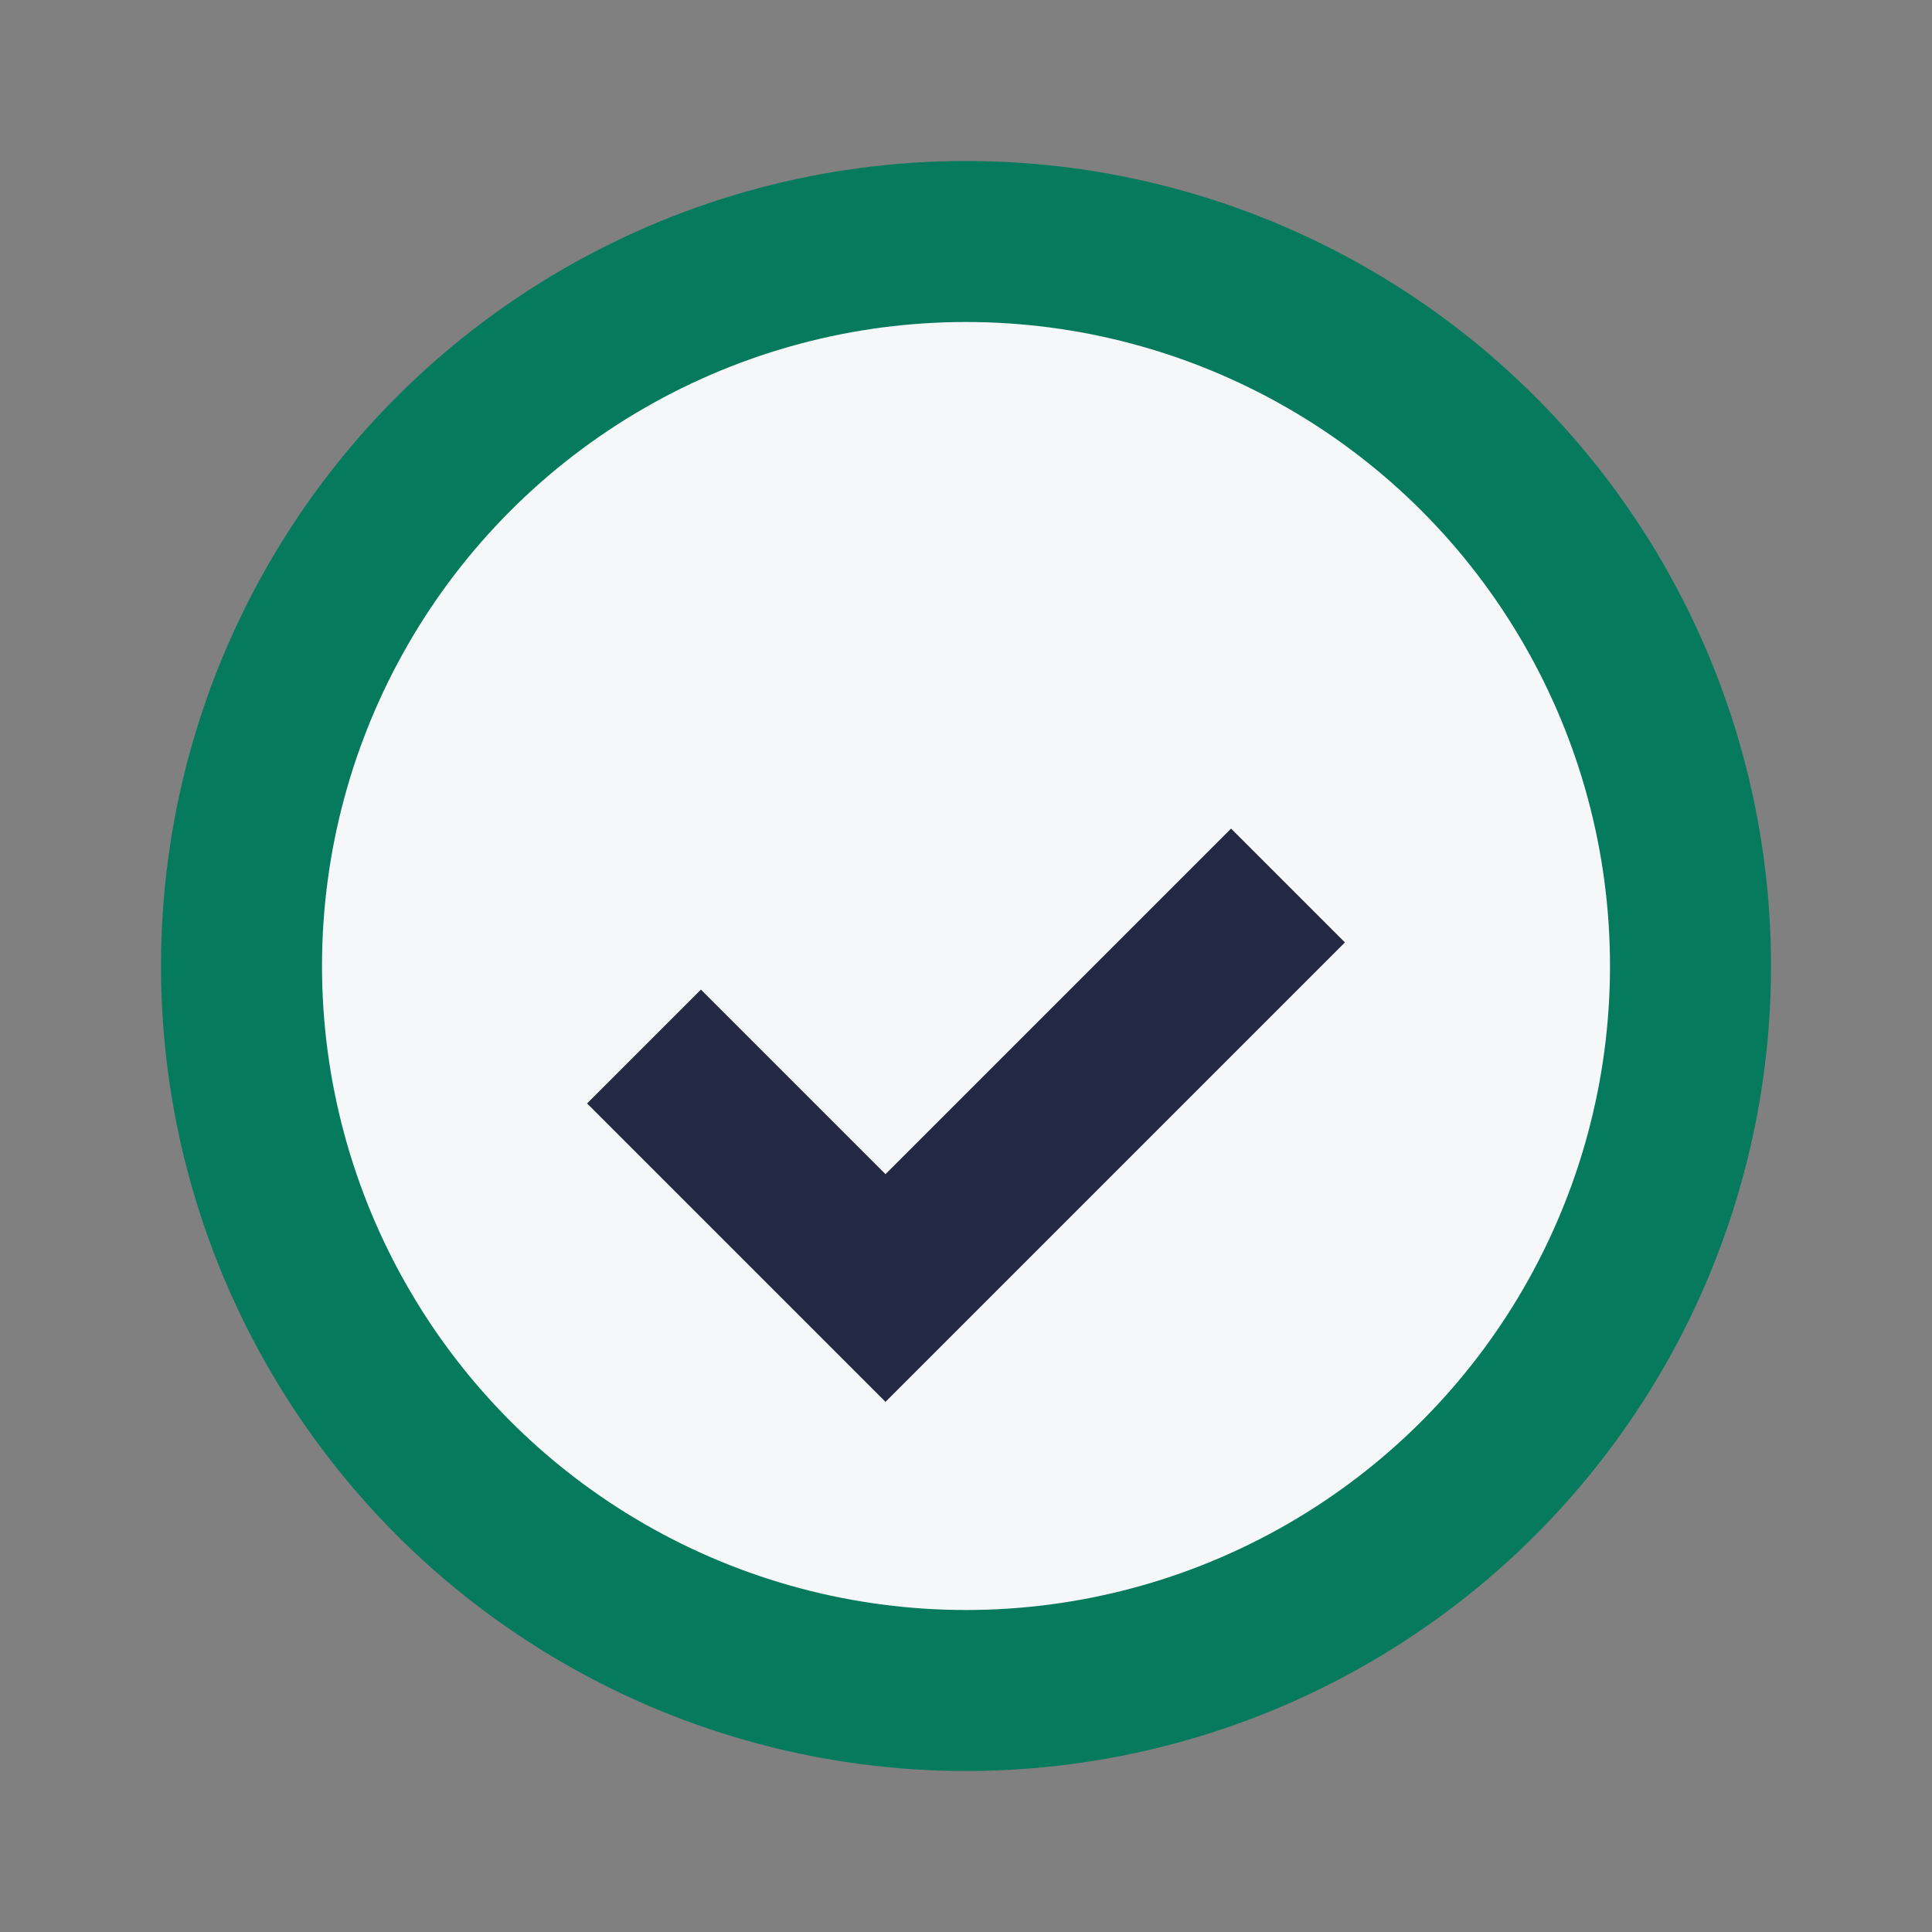
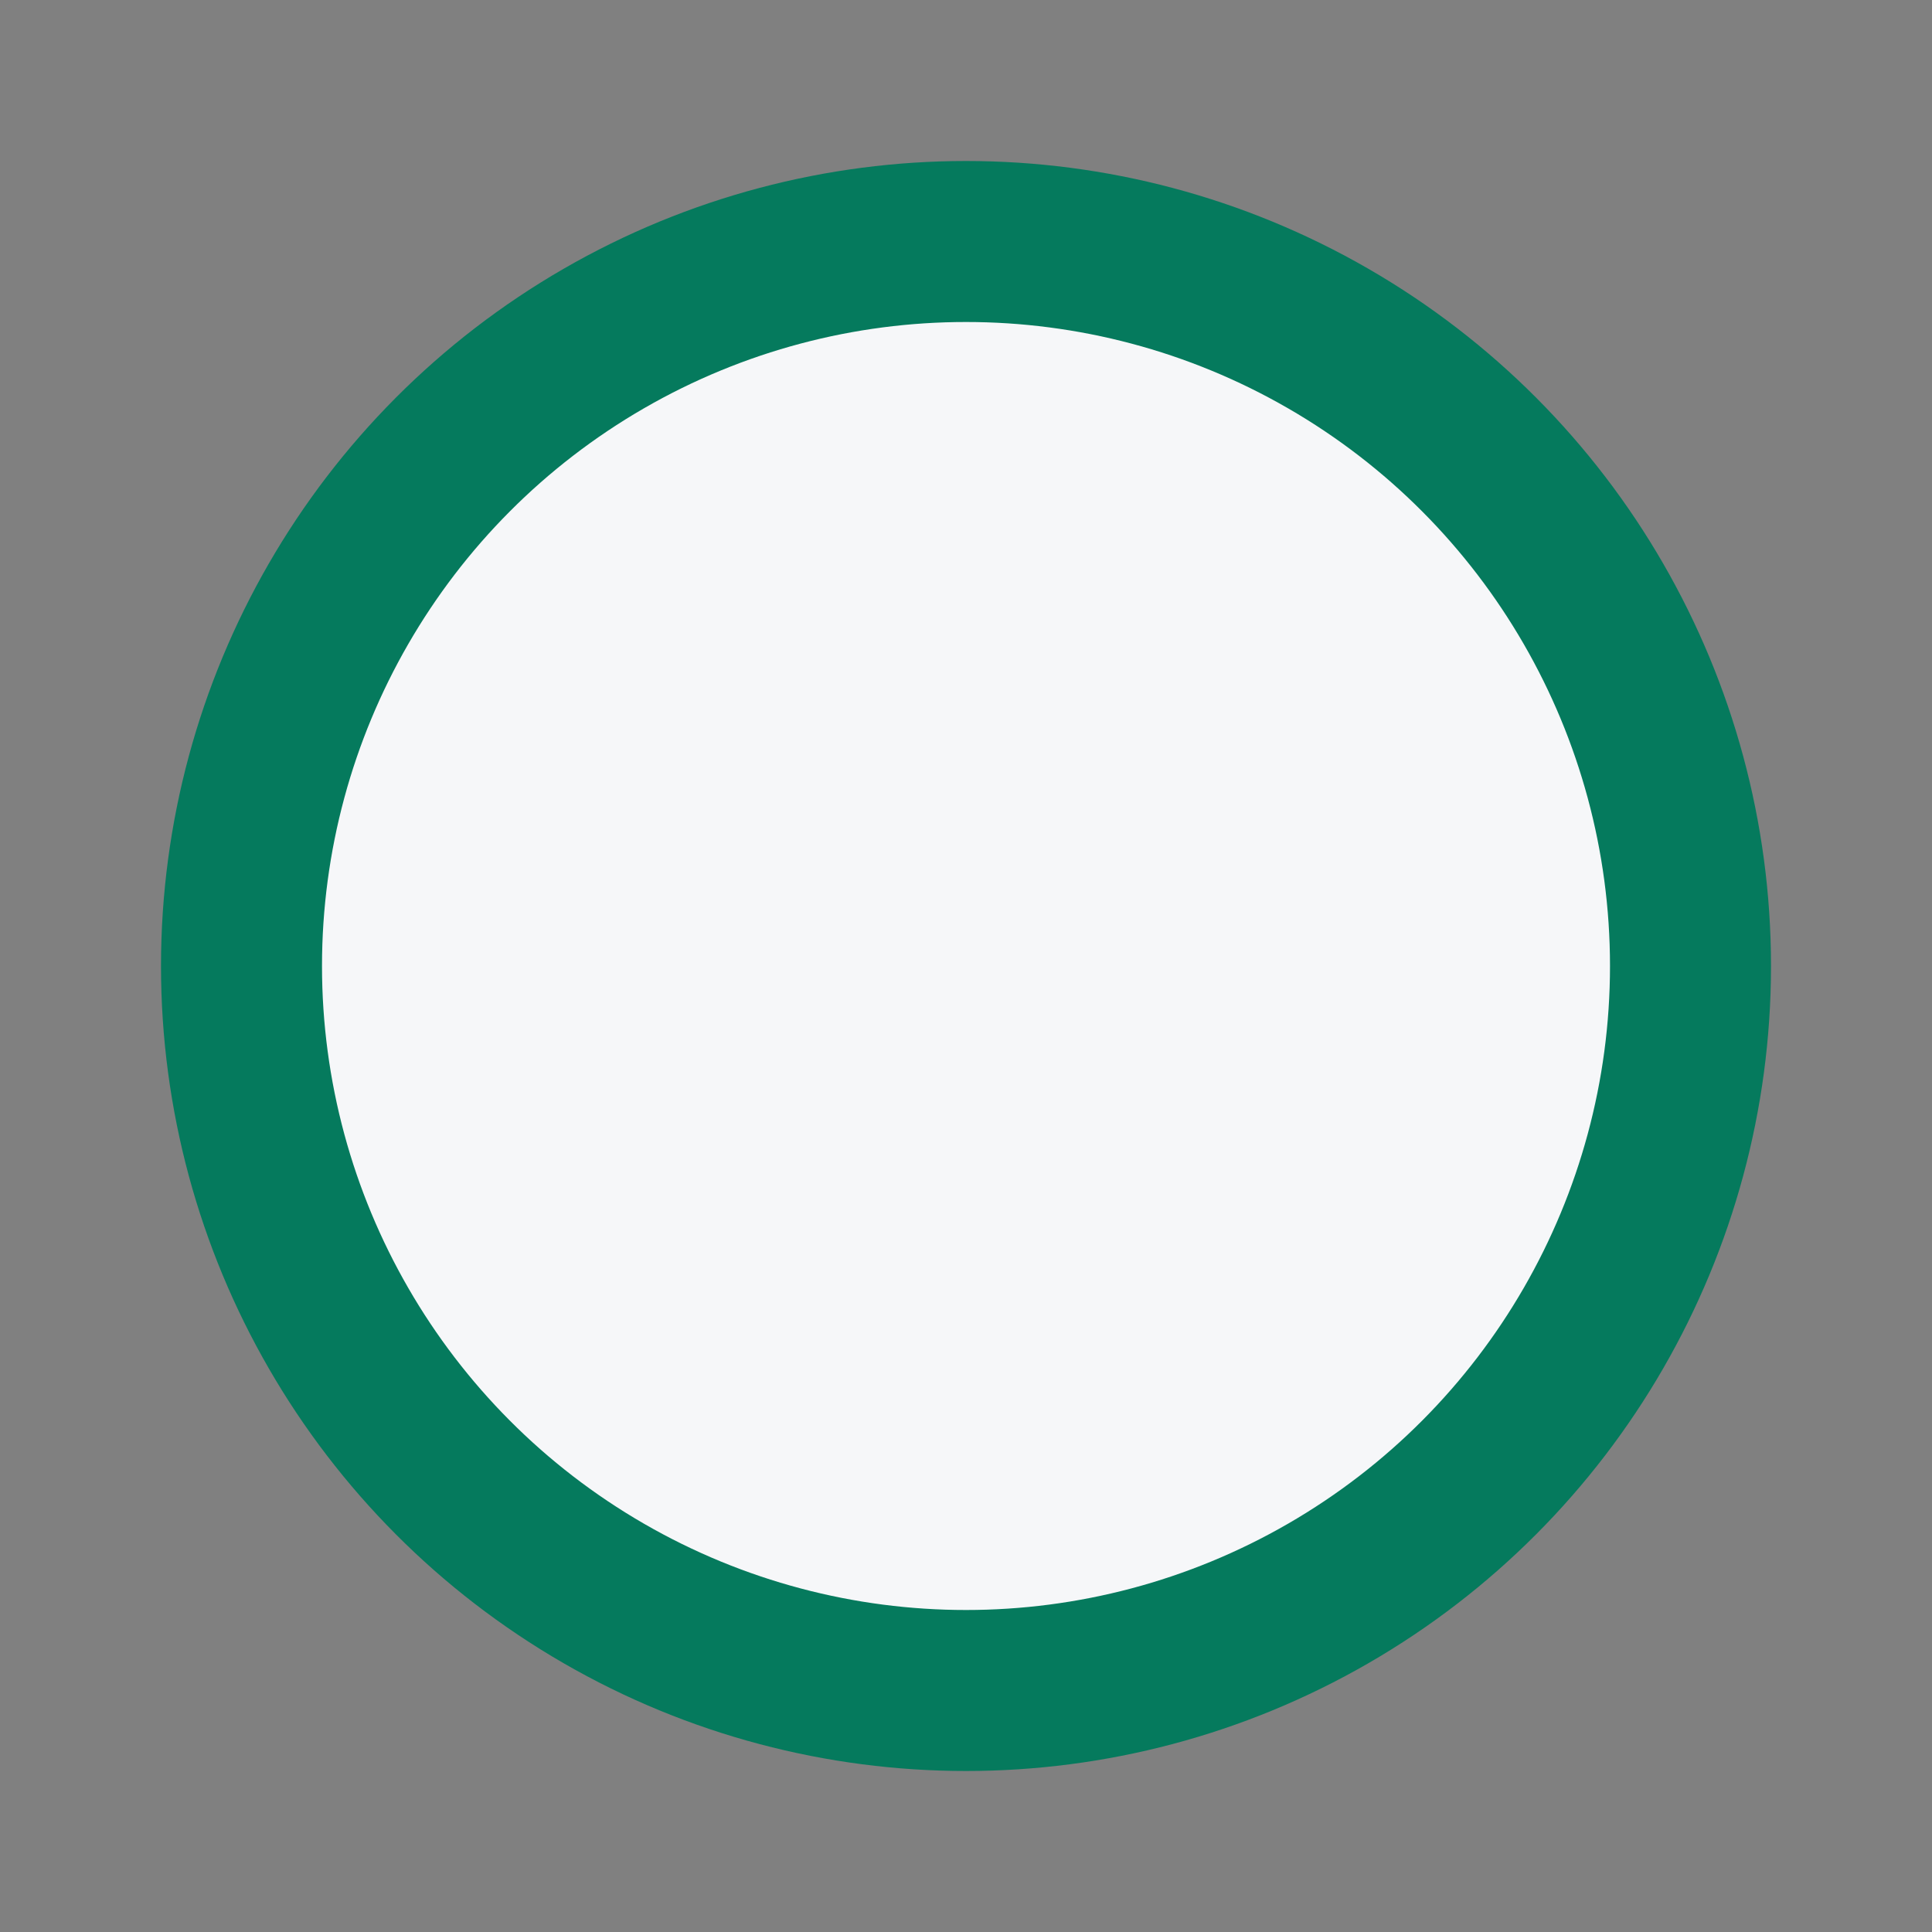
<svg xmlns="http://www.w3.org/2000/svg" width="24" height="24" viewBox="0 0 24 24">
  <rect x="0" y="0" width="24" height="24" fill="#808080" stroke="none" />
  <circle cx="12" cy="12" r="9" fill="#F6F7F9" stroke="#057A5D" stroke-width="2" />
-   <path d="M8 13l3 3l5-5" stroke="#232942" stroke-width="2" fill="none" />
</svg>